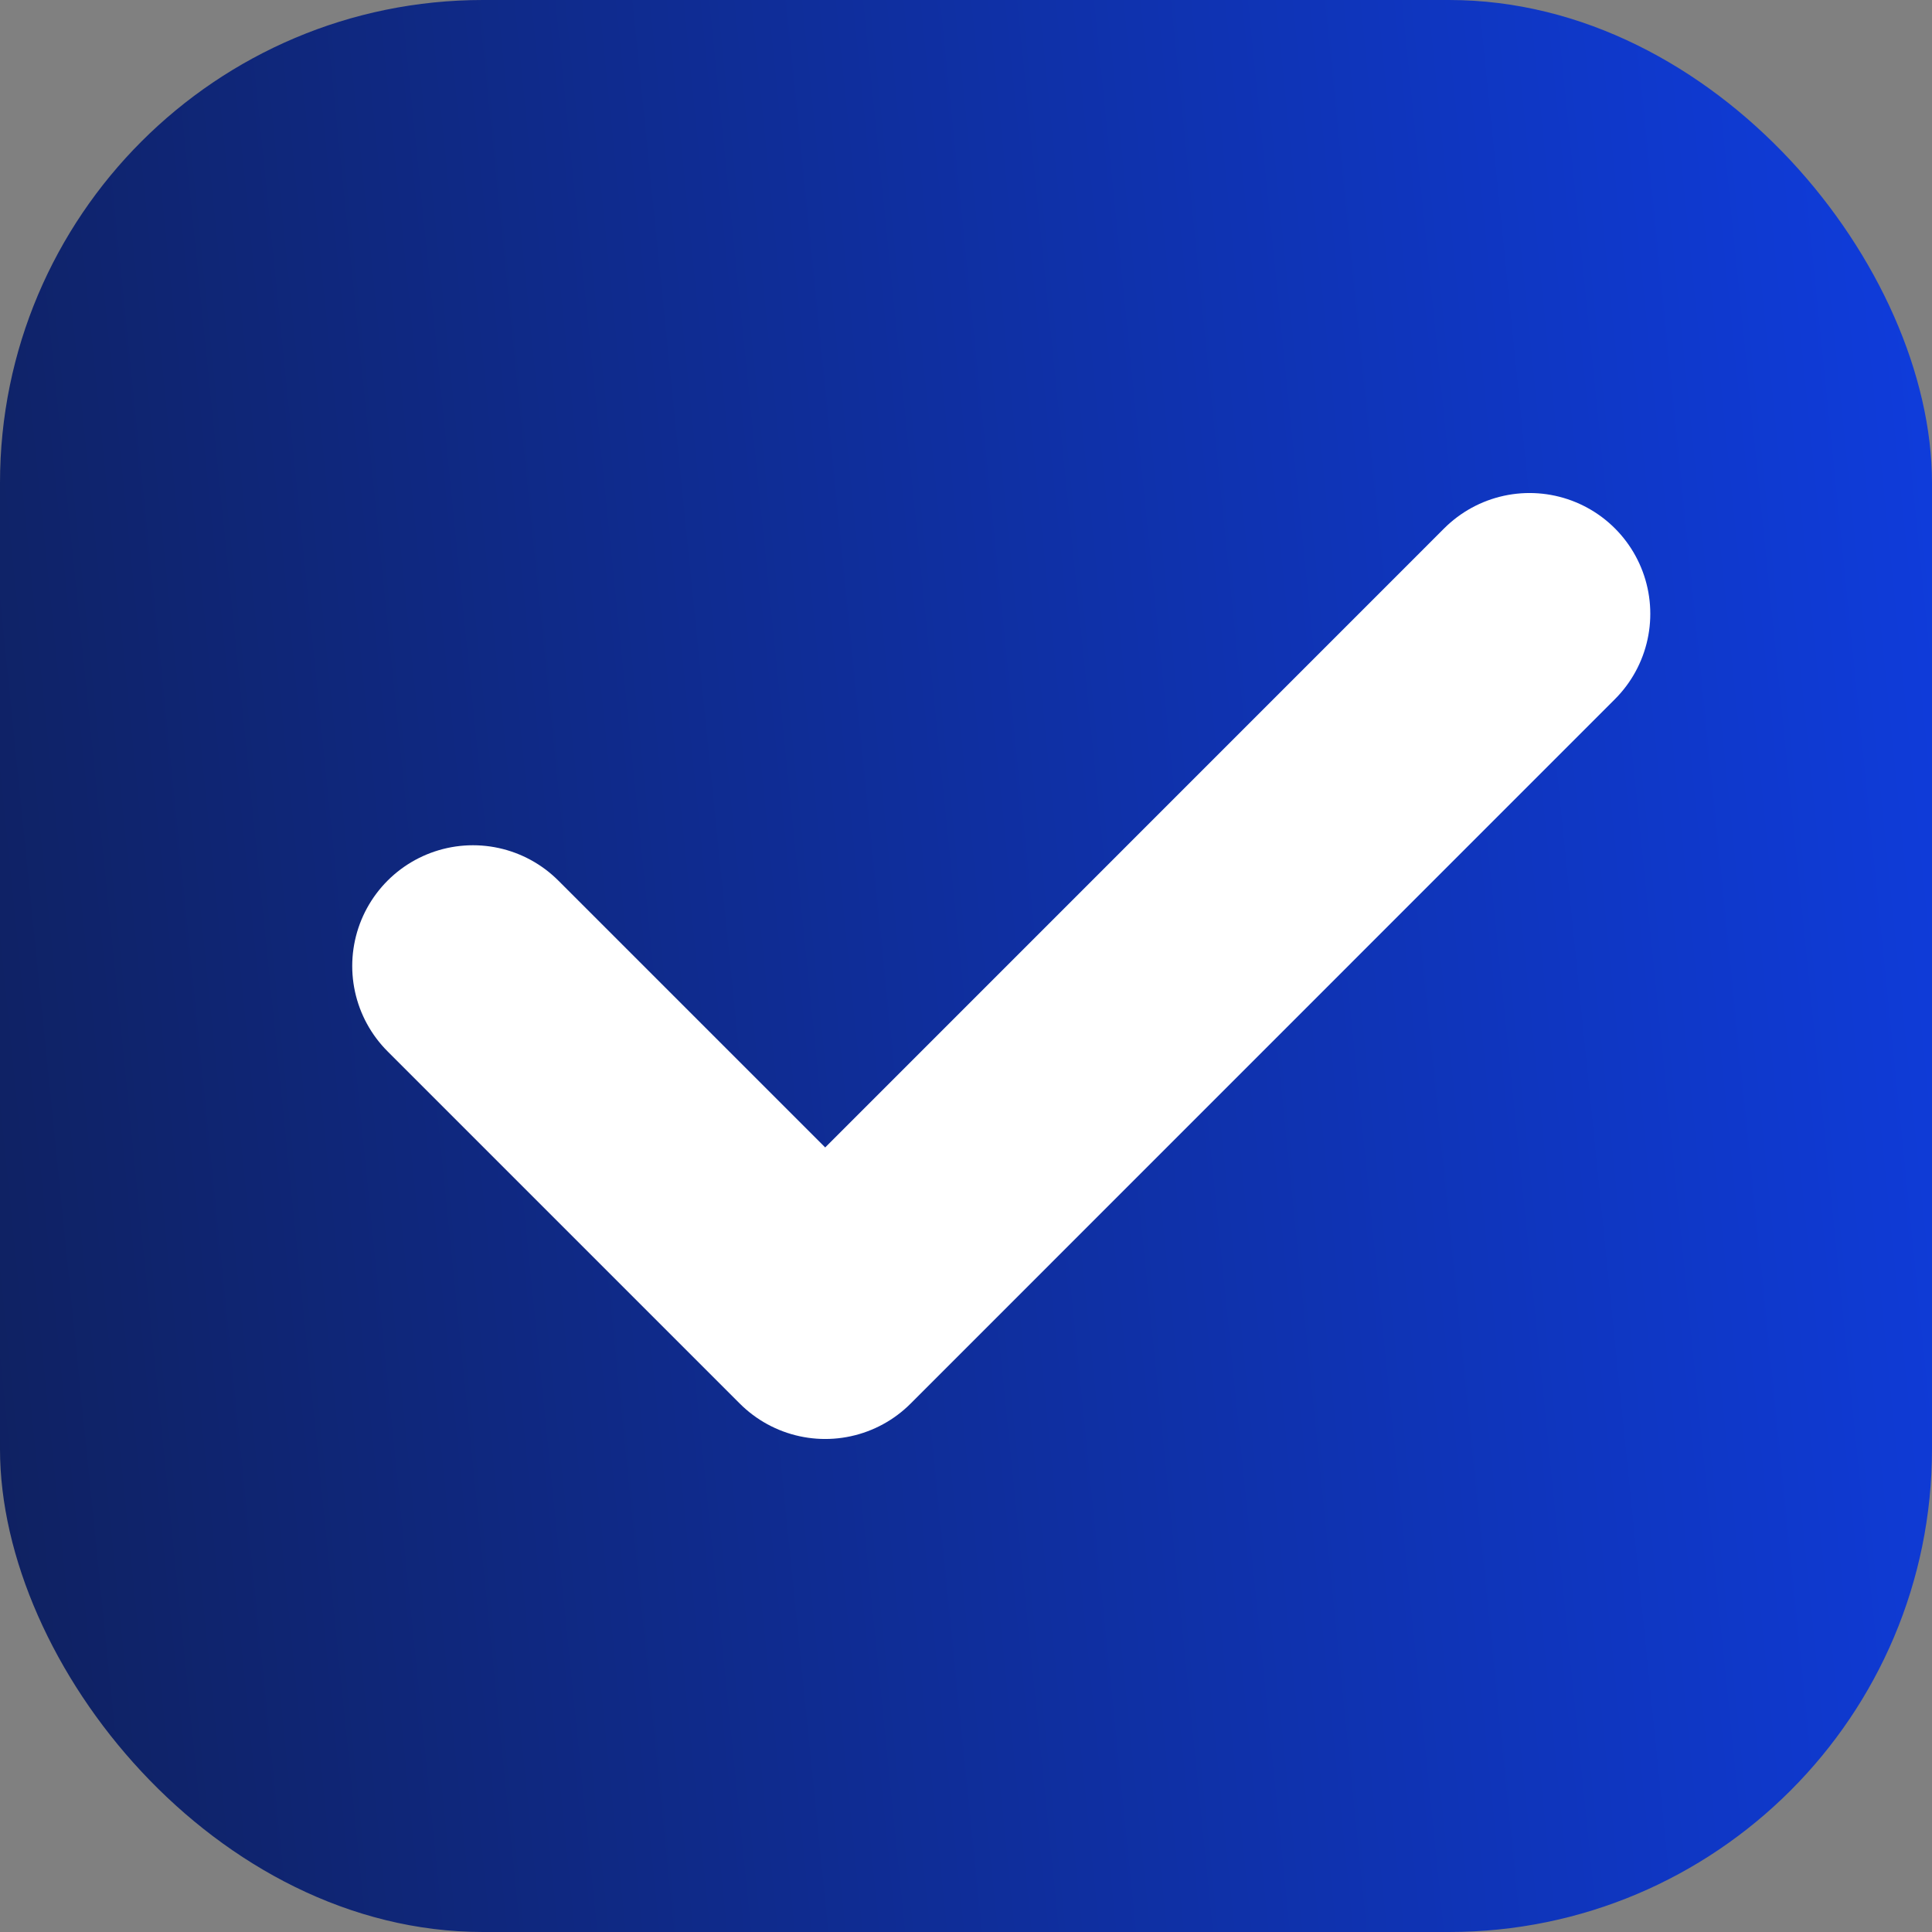
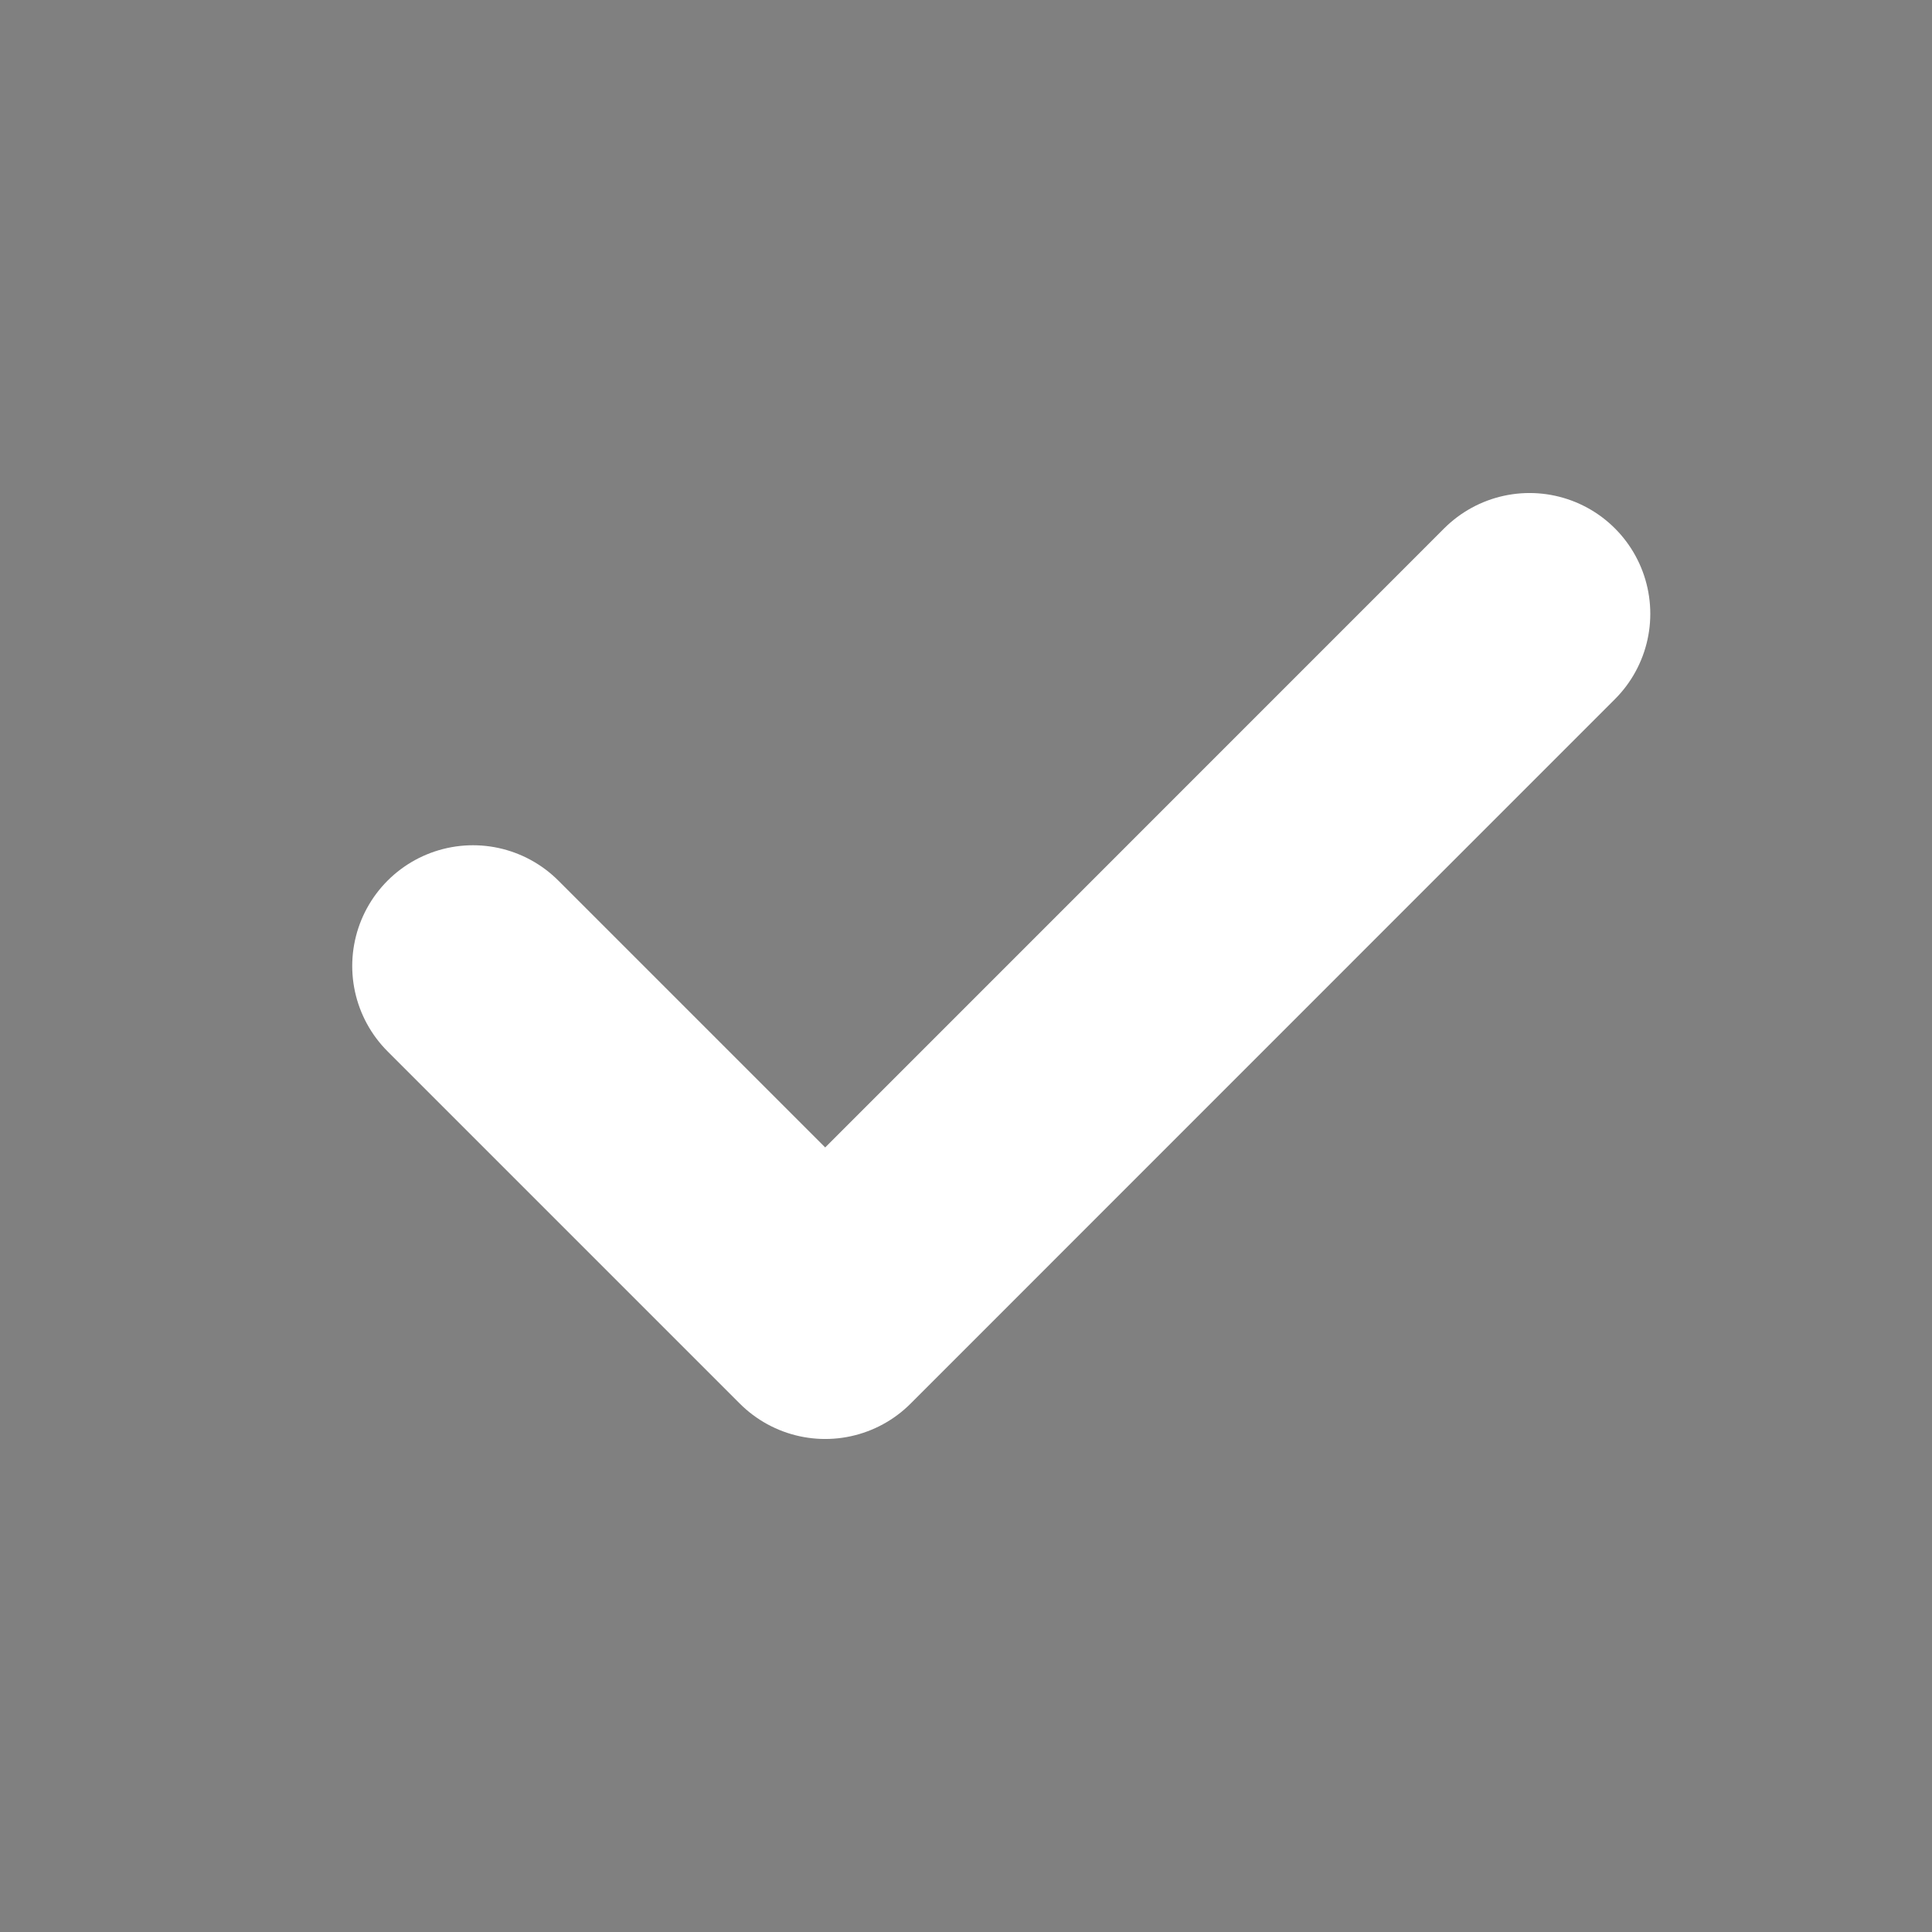
<svg xmlns="http://www.w3.org/2000/svg" width="16" height="16" viewBox="0 0 16 16" fill="none">
  <rect x="0" y="0" width="16" height="16" fill="#808080" stroke="none" />
-   <rect width="16" height="16" rx="4" fill="url(#paint0_linear_341_7180)" />
  <path d="M12.667 5.083L6.834 10.917L3.917 8" stroke="white" stroke-width="2" stroke-linecap="round" stroke-linejoin="round" />
  <defs>
    <linearGradient id="paint0_linear_341_7180" x1="16.228" y1="0.379" x2="-1.918" y2="2.22" gradientUnits="userSpaceOnUse">
      <stop stop-color="#0235E9" stop-opacity="0.9" />
      <stop offset="0.969" stop-color="#02165C" stop-opacity="0.9" />
    </linearGradient>
  </defs>
</svg>